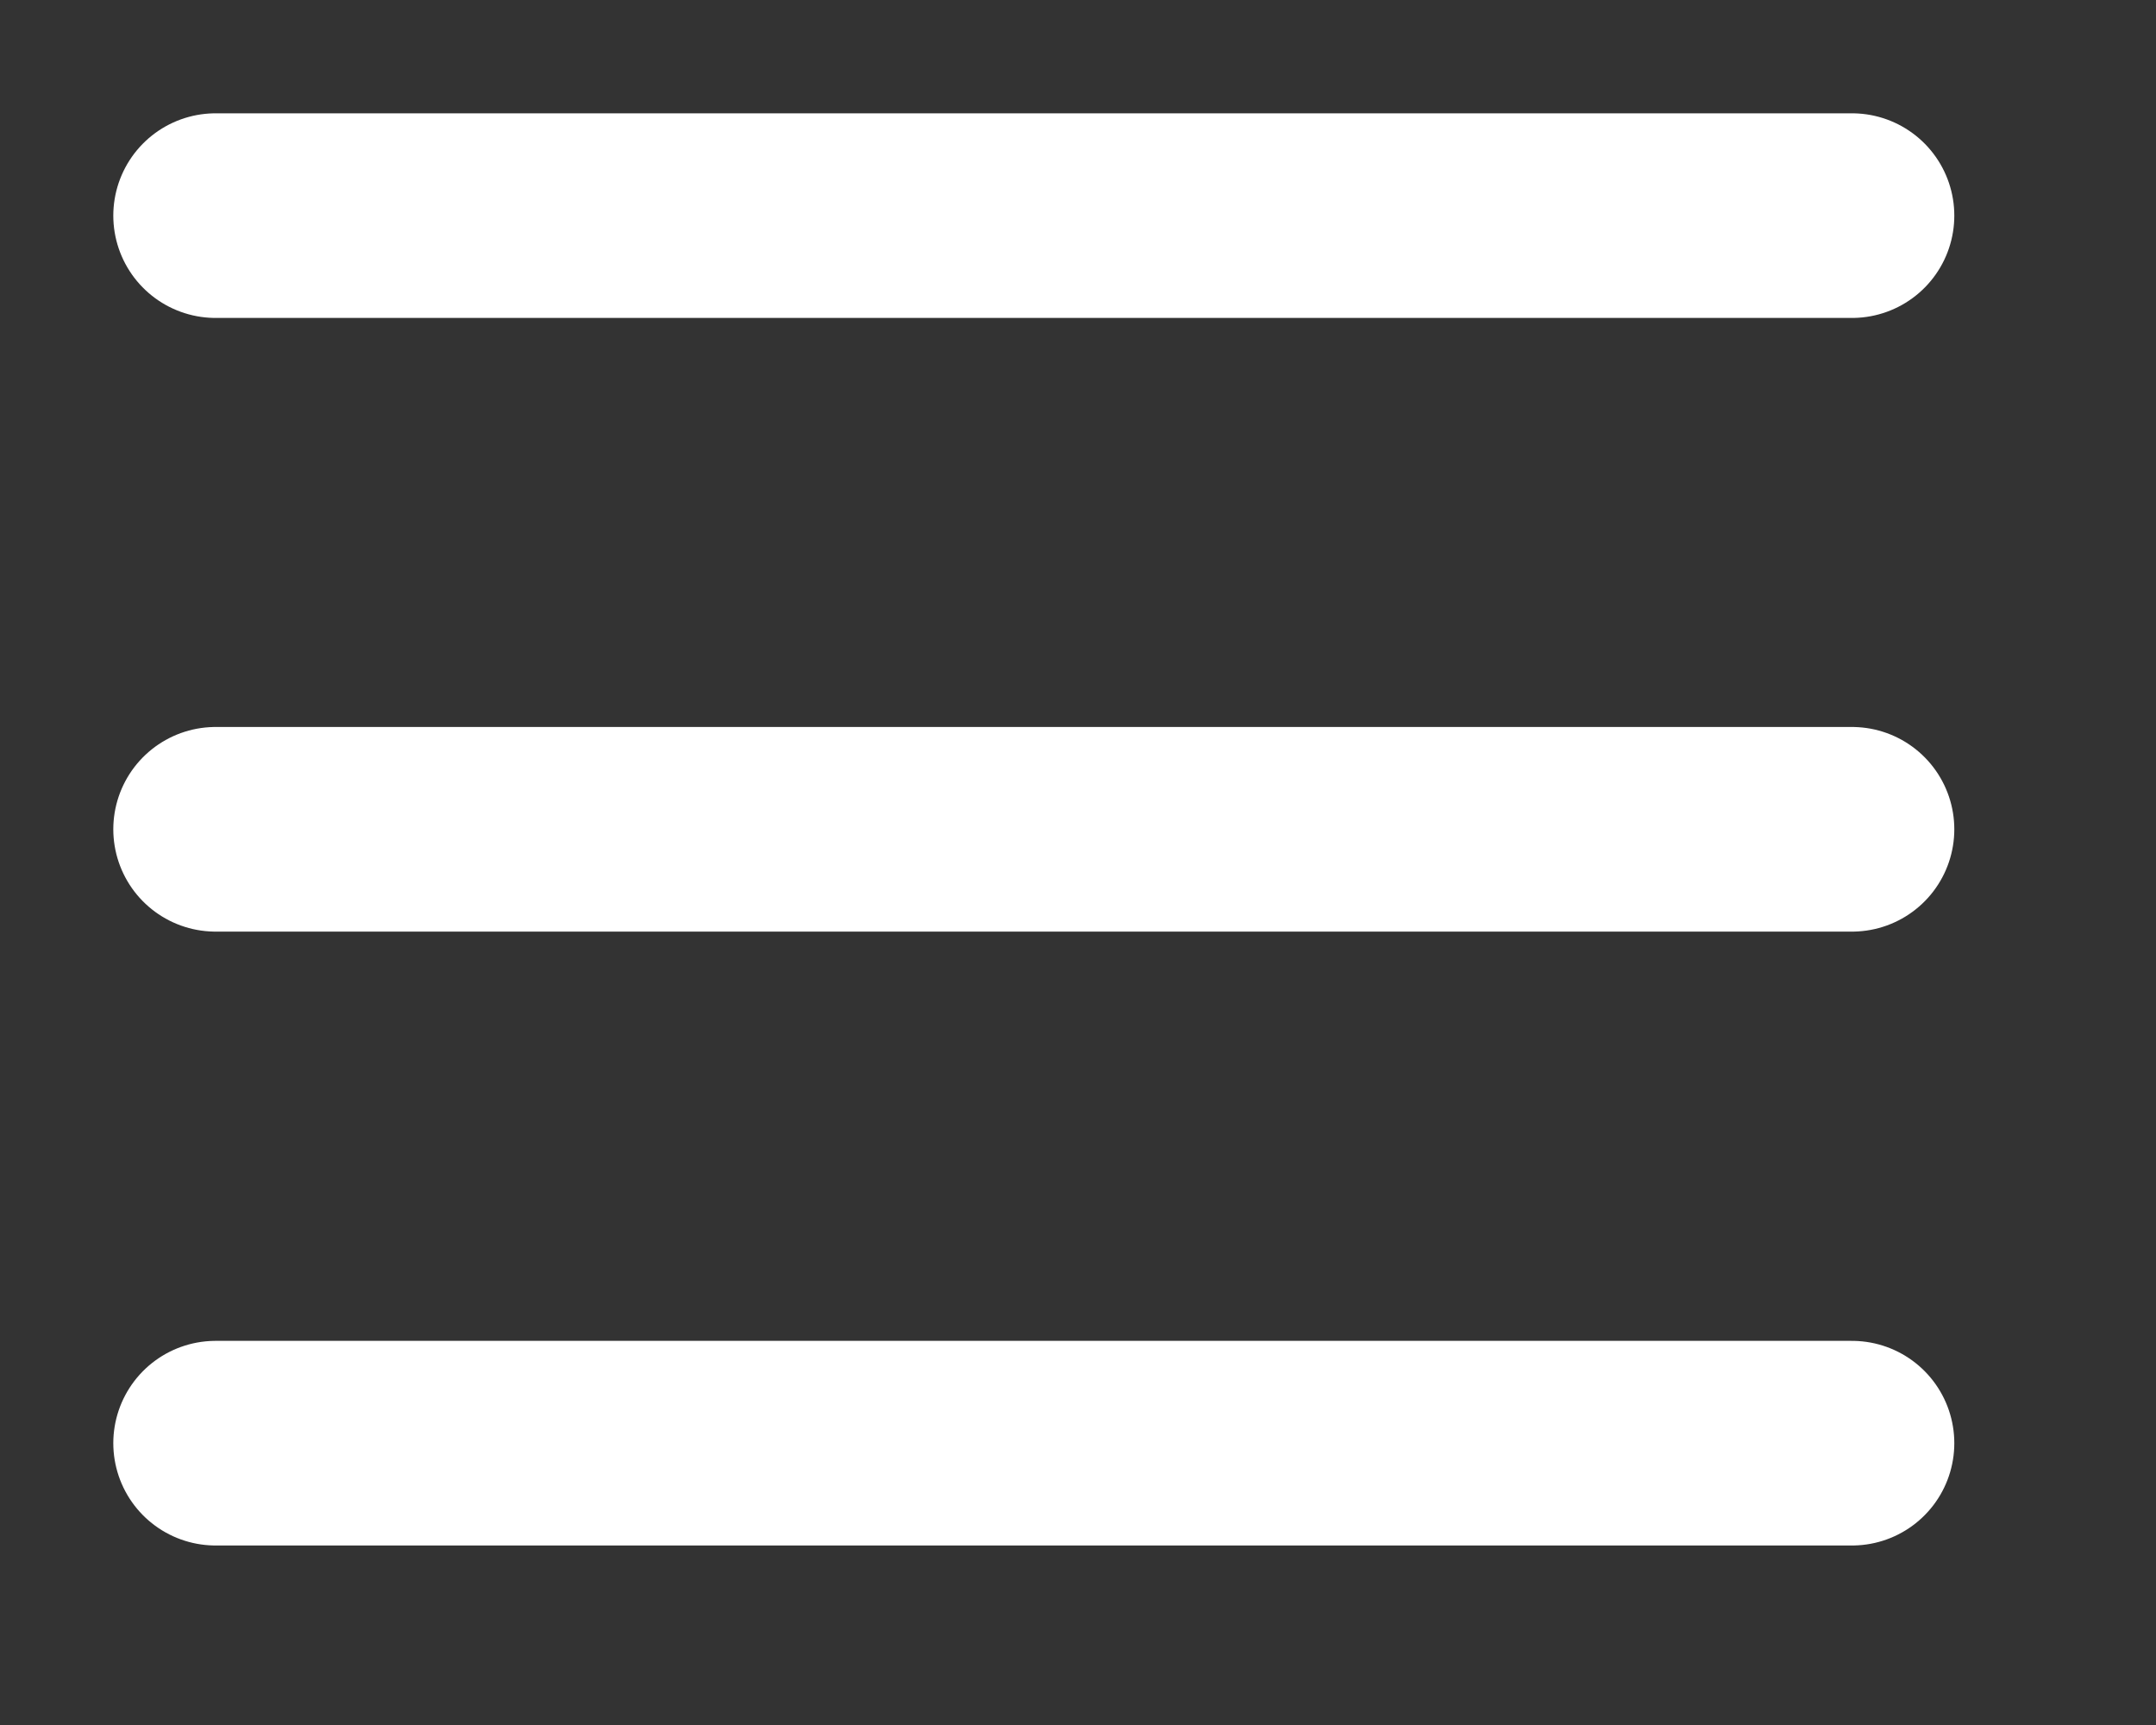
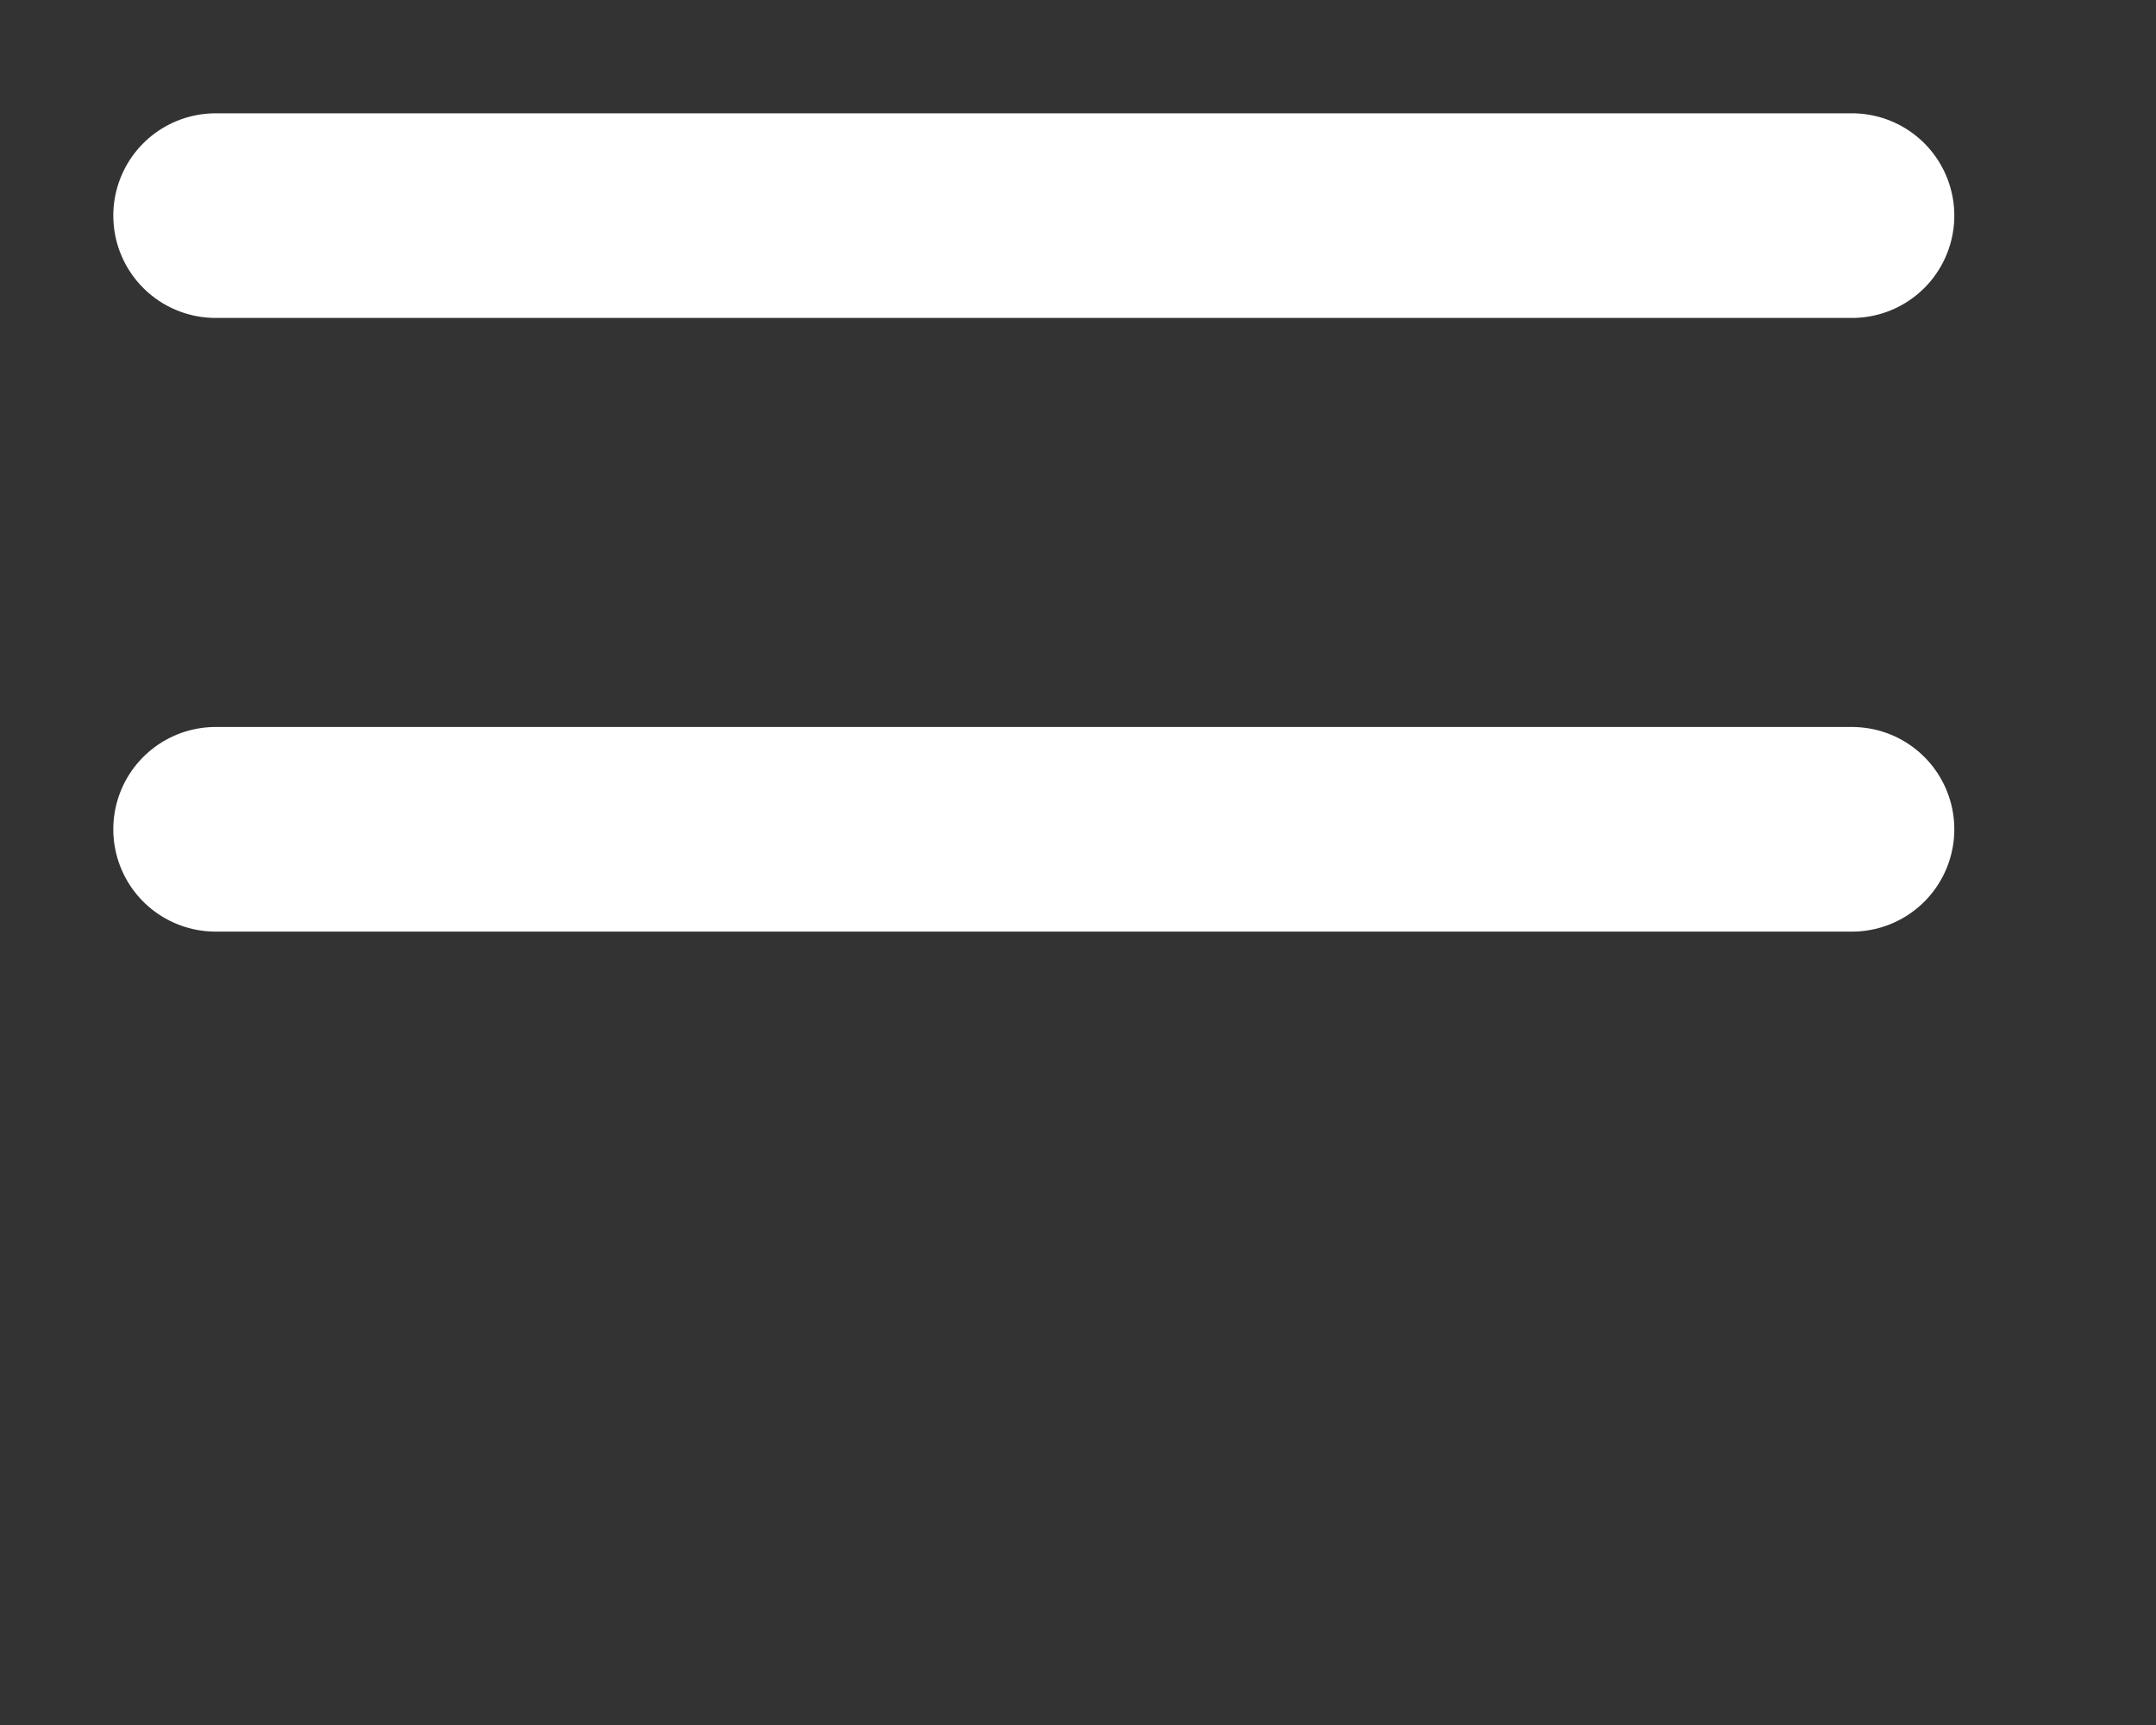
<svg xmlns="http://www.w3.org/2000/svg" fill="none" height="100%" overflow="visible" preserveAspectRatio="none" style="display: block;" viewBox="0 0 10 8" width="100%">
  <rect x="0" y="0" width="10" height="8" fill="#333333" stroke="none" />
-   <path d="M1 1H8.59M1 3.846H8.59M1 6.693H8.59" id="Vector" stroke="white" stroke-linecap="round" stroke-width="0.949" />
+   <path d="M1 1H8.59M1 3.846H8.59H8.59" id="Vector" stroke="white" stroke-linecap="round" stroke-width="0.949" />
</svg>